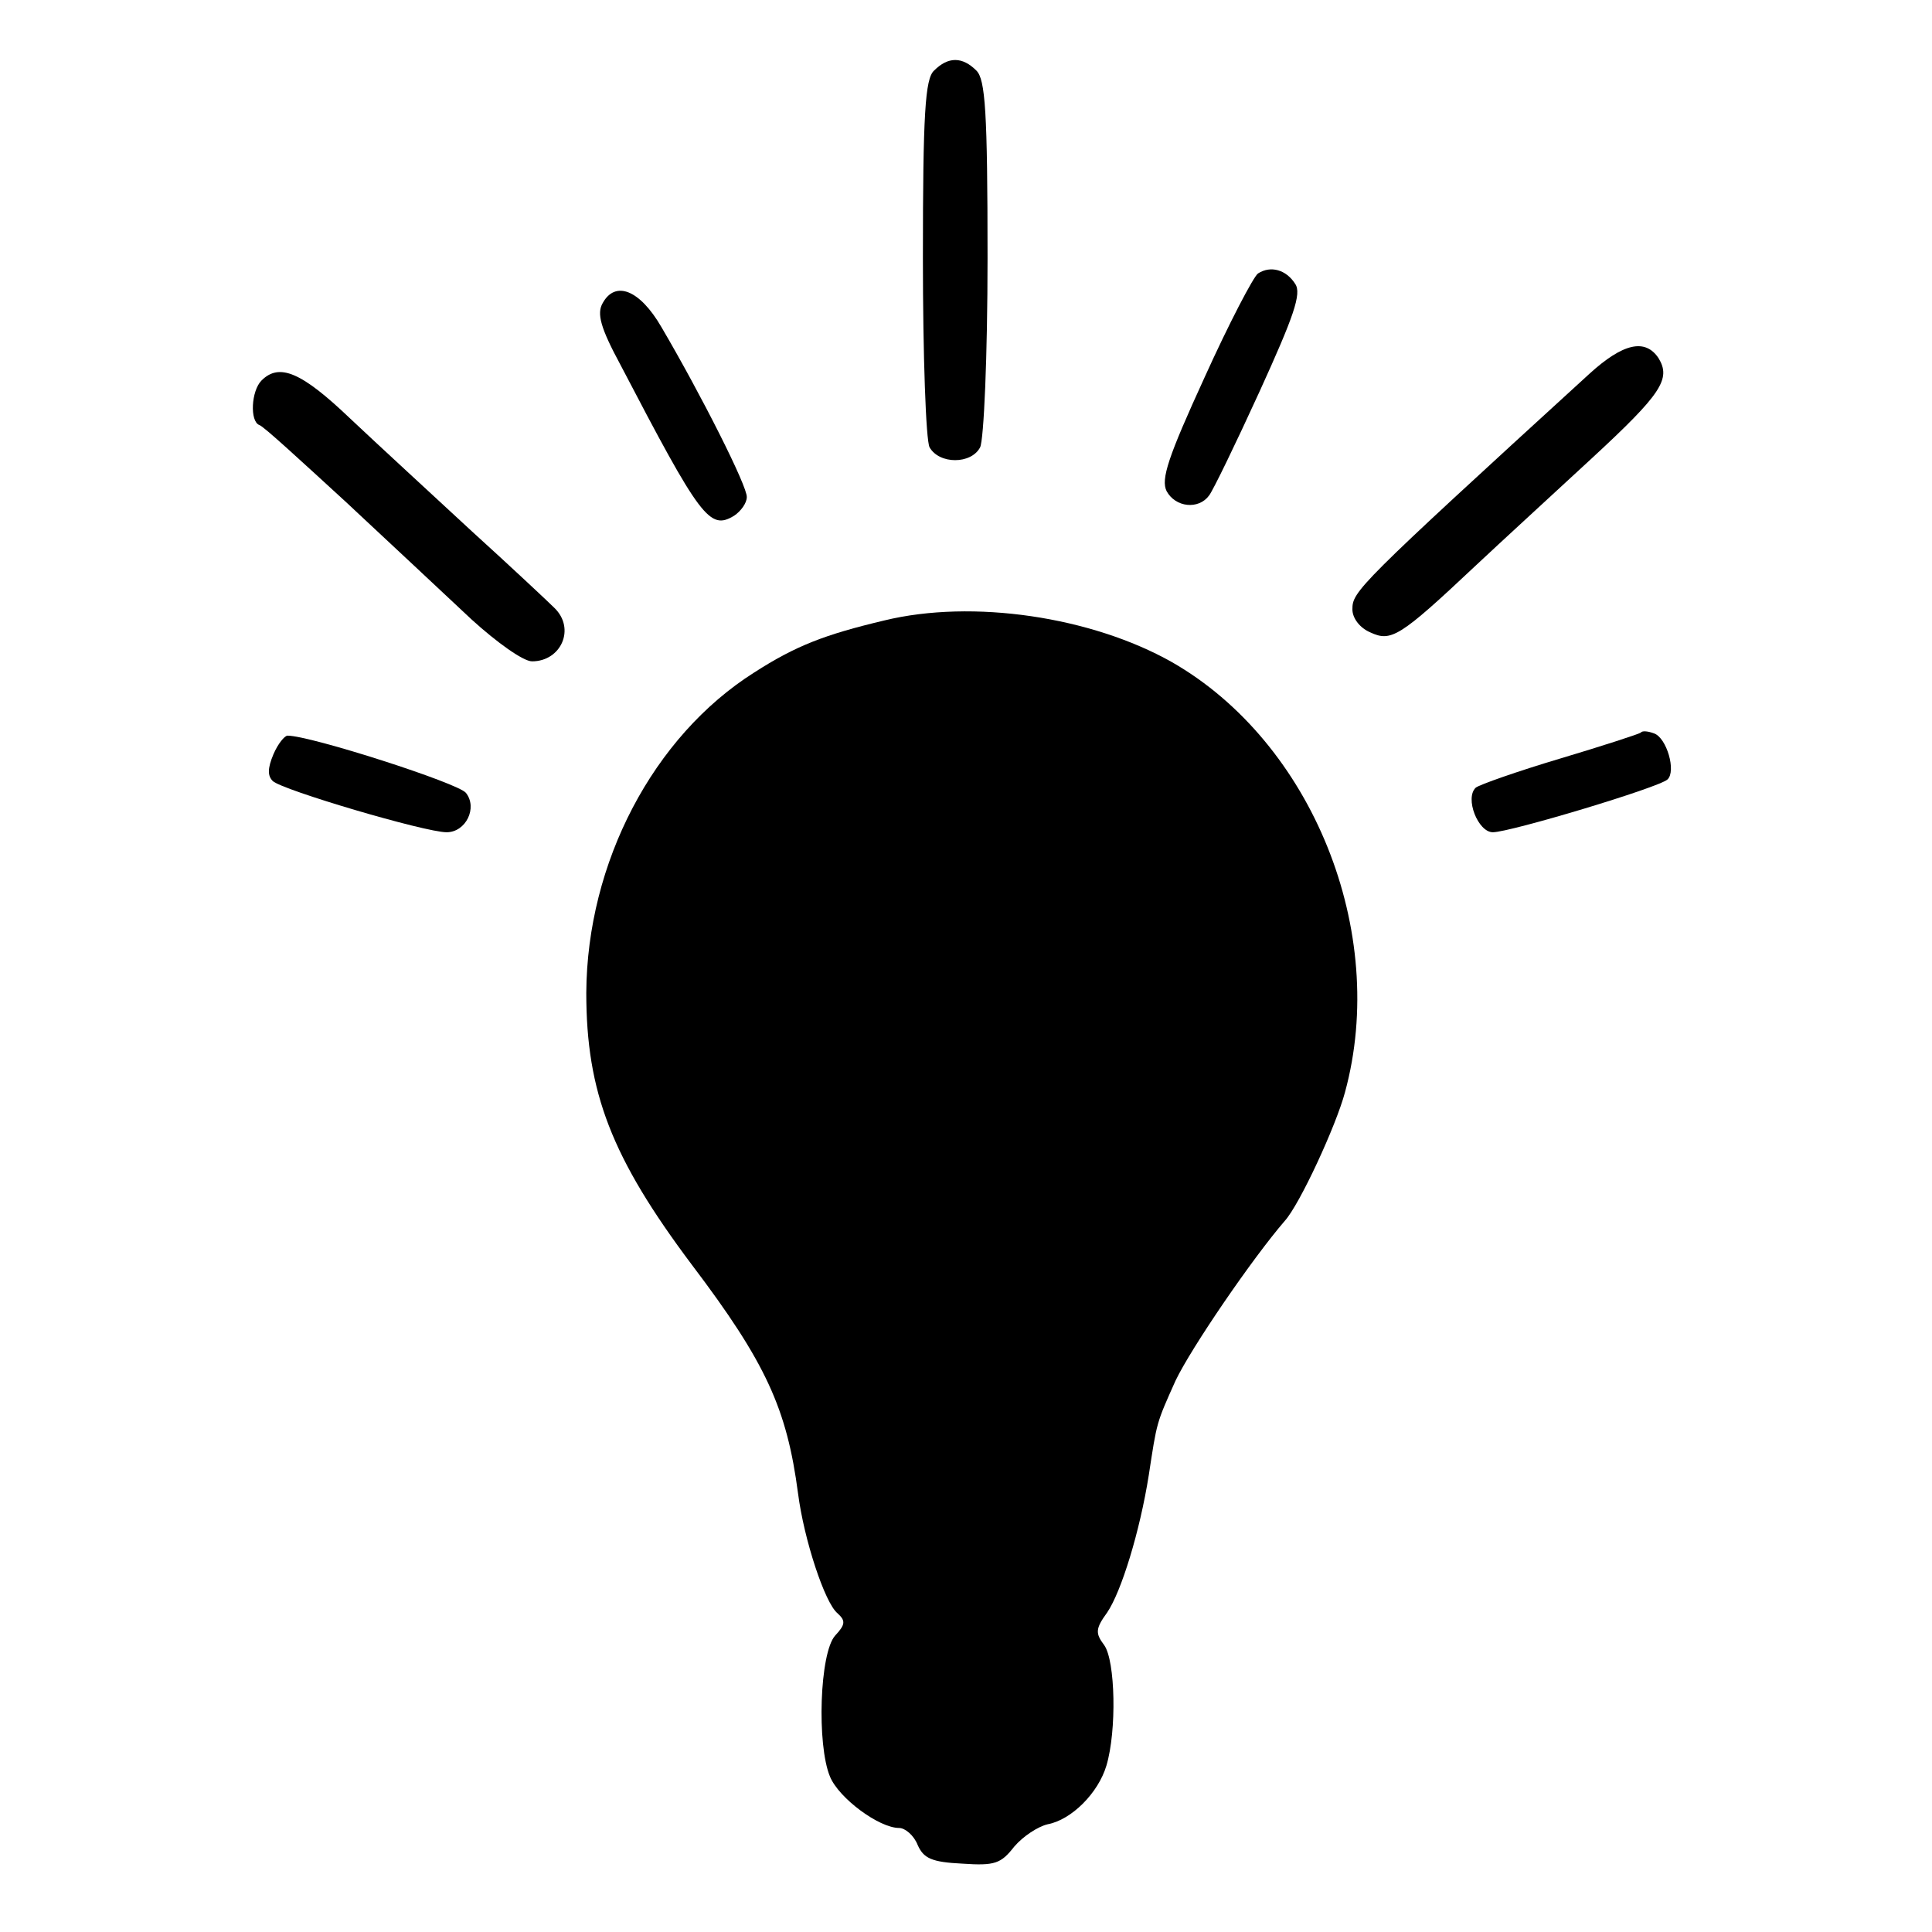
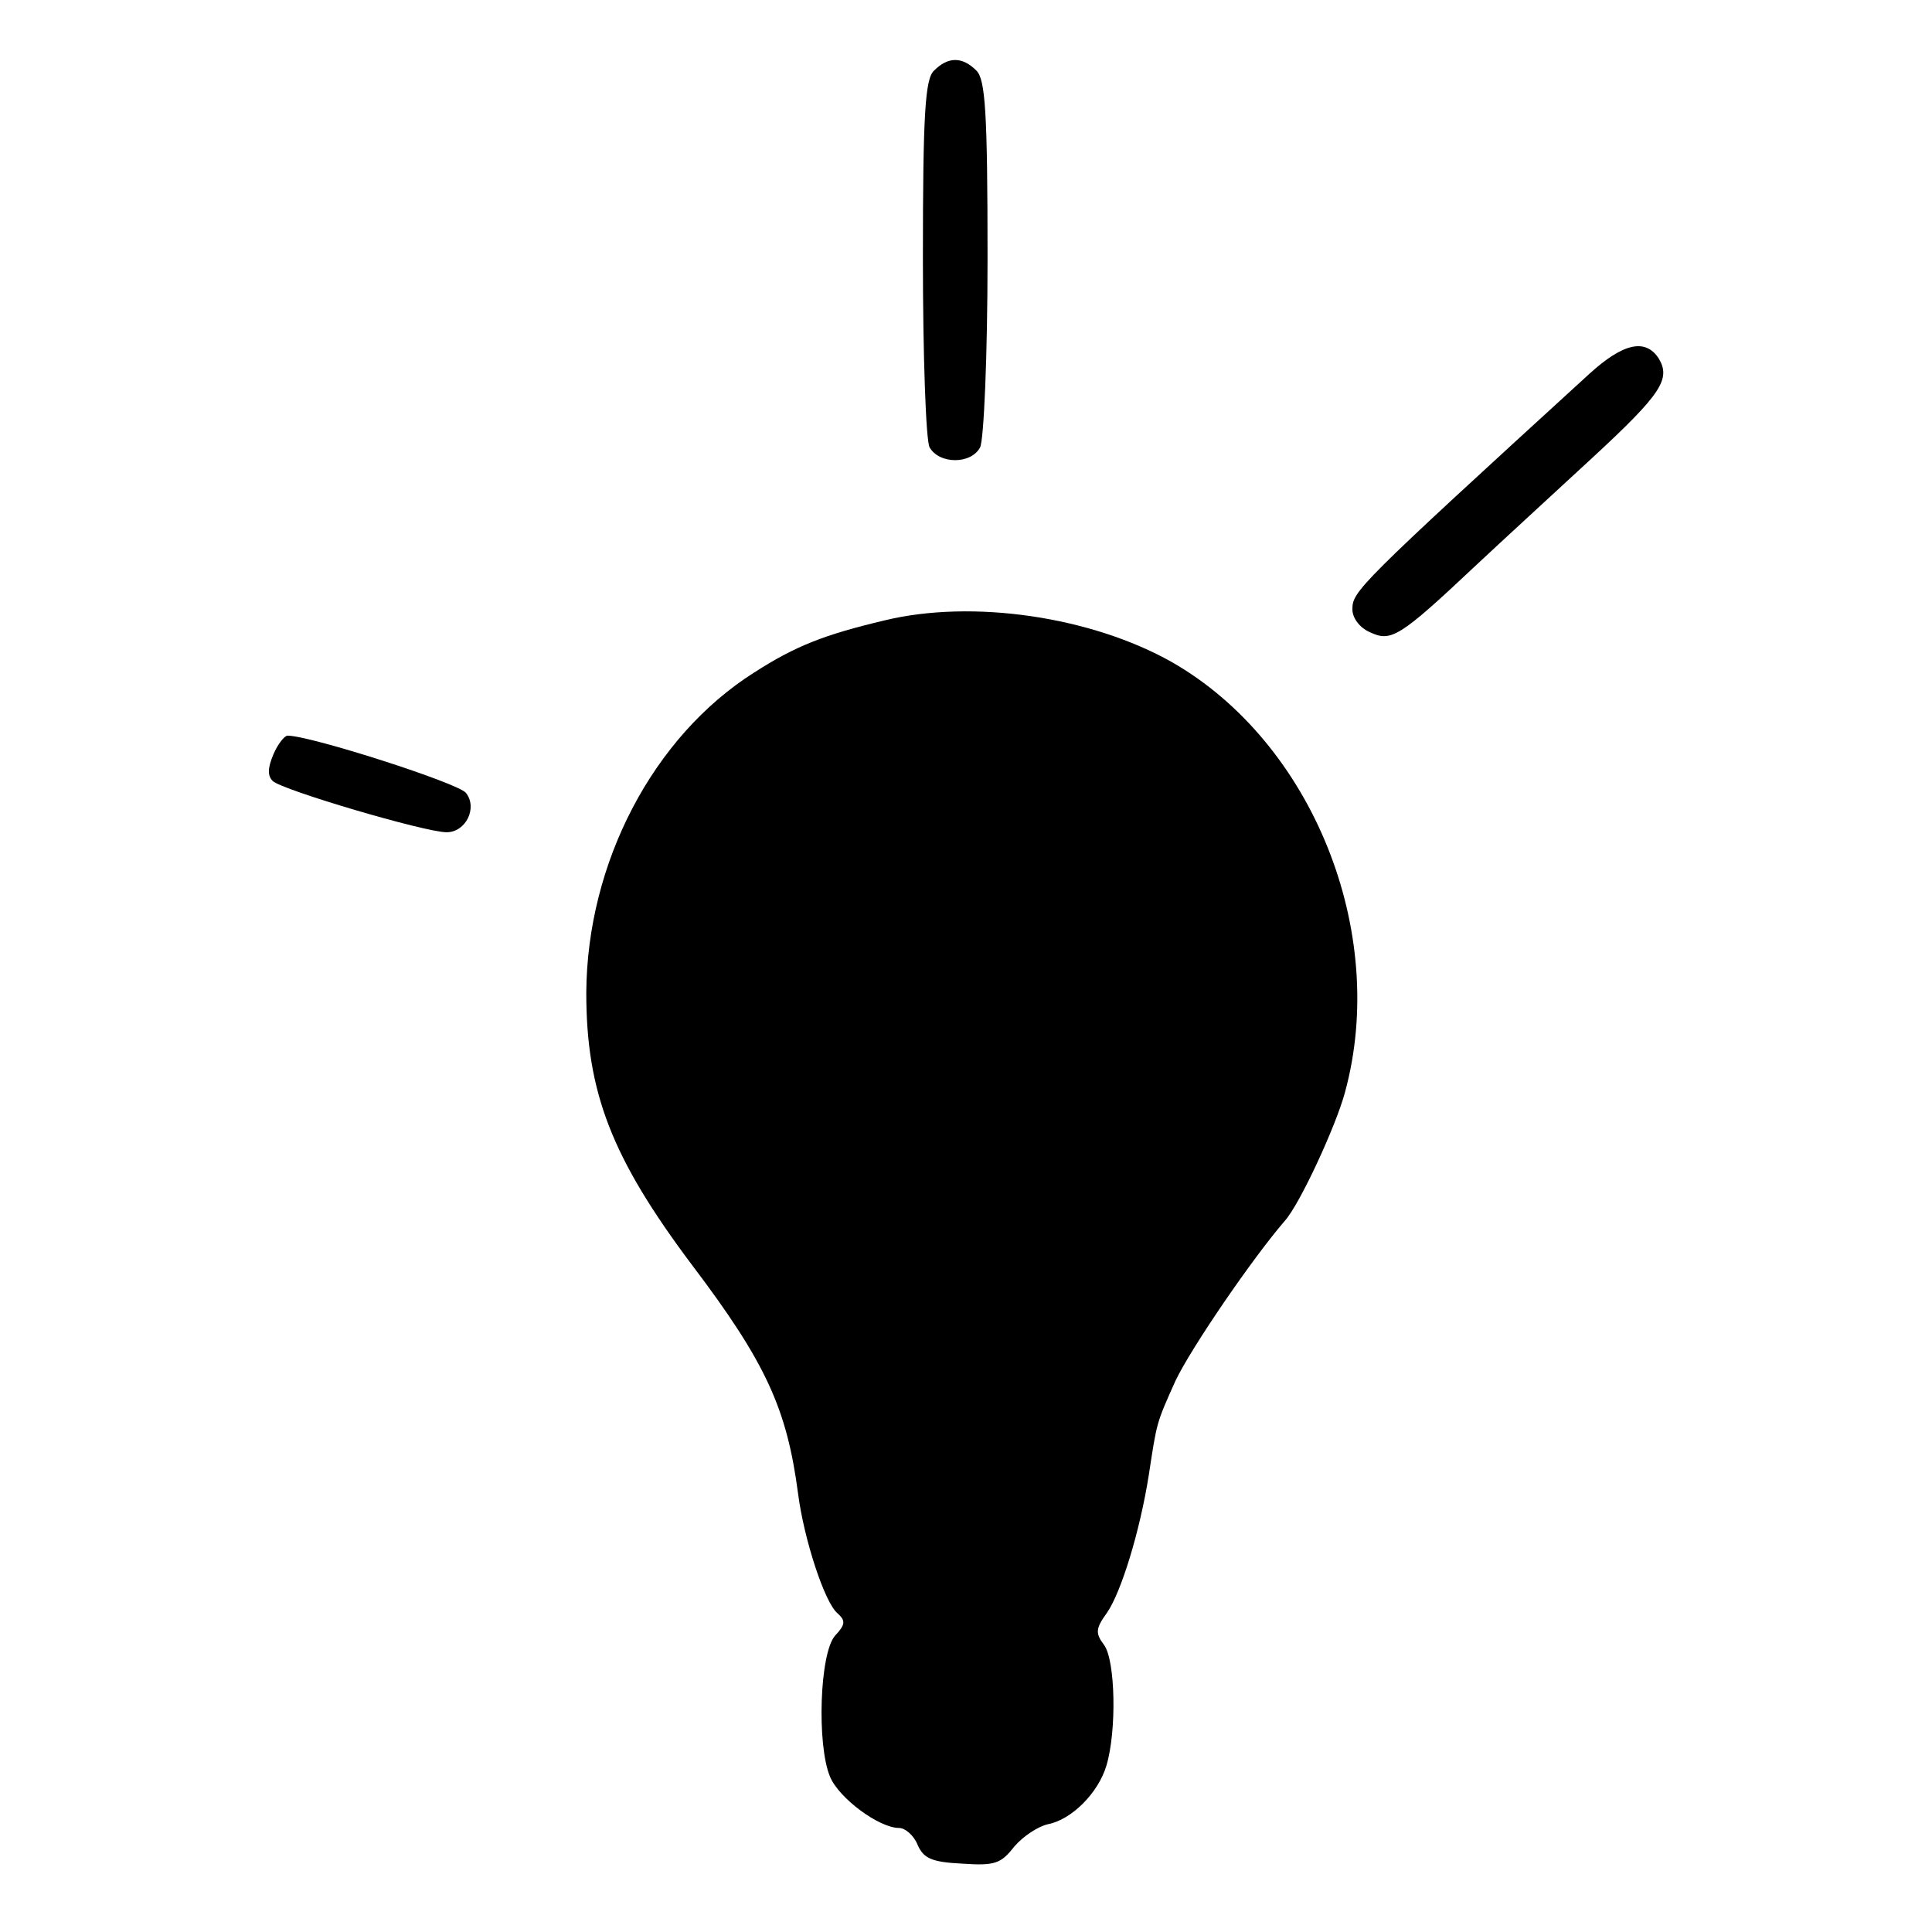
<svg xmlns="http://www.w3.org/2000/svg" version="1.0" width="260pt" height="260pt" viewBox="0 0 260 260" preserveAspectRatio="xMidYMid meet">
  <g transform="translate(0,260) scale(0.1,-0.1)" fill="#000000" stroke="none">
    <path d="M1257 2505 c-12 -11 -15 -58 -15 -252 0 -131 4 -246 9 -255 13 -23 56 -23 68 0 5 10 10 122 10 255 0 197 -3 240 -15 252 -19 19 -38 19 -57 0z" />
-     <path d="M1693 2232 c-6 -4 -39 -67 -72 -140 -49 -107 -59 -137 -51 -153 12 -22 43 -25 57 -6 5 6 36 70 68 140 46 101 57 132 48 145 -12 19 -33 25 -50 14z" />
-     <path d="M811 2192 c-8 -14 -3 -33 24 -83 108 -207 120 -223 153 -203 9 6 17 17 17 25 1 14 -61 137 -115 229 -29 50 -62 63 -79 32z" />
    <path d="M2139 2097 c-313 -286 -319 -293 -319 -317 0 -12 10 -25 24 -31 28 -13 39 -7 141 89 33 31 105 97 158 146 93 86 106 106 89 134 -18 27 -48 20 -93 -21z" />
-     <path d="M352 2088 c-14 -14 -16 -55 -3 -60 5 -1 57 -49 117 -104 60 -56 136 -127 169 -158 33 -30 69 -56 81 -56 39 0 59 44 30 72 -7 7 -57 54 -111 103 -54 50 -128 118 -164 152 -65 62 -95 75 -119 51z" />
    <path d="M1190 1765 c-80 -19 -119 -34 -175 -70 -136 -86 -225 -256 -226 -431 0 -134 34 -222 142 -366 100 -132 128 -194 143 -308 8 -62 36 -147 53 -161 11 -10 11 -15 -3 -30 -21 -23 -25 -147 -7 -190 12 -29 66 -69 93 -69 8 0 20 -10 25 -23 8 -18 19 -23 60 -25 44 -3 52 0 70 23 12 14 32 27 45 30 32 6 68 42 79 79 14 47 12 141 -3 162 -12 16 -12 22 4 44 19 28 44 109 56 185 11 72 10 69 36 127 21 44 103 164 147 215 20 22 69 128 81 173 59 216 -44 471 -233 579 -108 61 -268 85 -387 56z" />
-     <path d="M2208 1614 c-3 -2 -52 -18 -109 -35 -57 -17 -108 -35 -113 -39 -15 -14 3 -60 23 -60 23 0 223 60 235 71 12 11 -1 56 -18 62 -8 3 -16 4 -18 1z" />
    <path d="M368 1585 c-8 -19 -8 -29 -1 -36 12 -12 205 -69 234 -69 26 0 42 33 26 53 -10 13 -209 77 -240 77 -4 0 -13 -11 -19 -25z" />
  </g>
</svg>